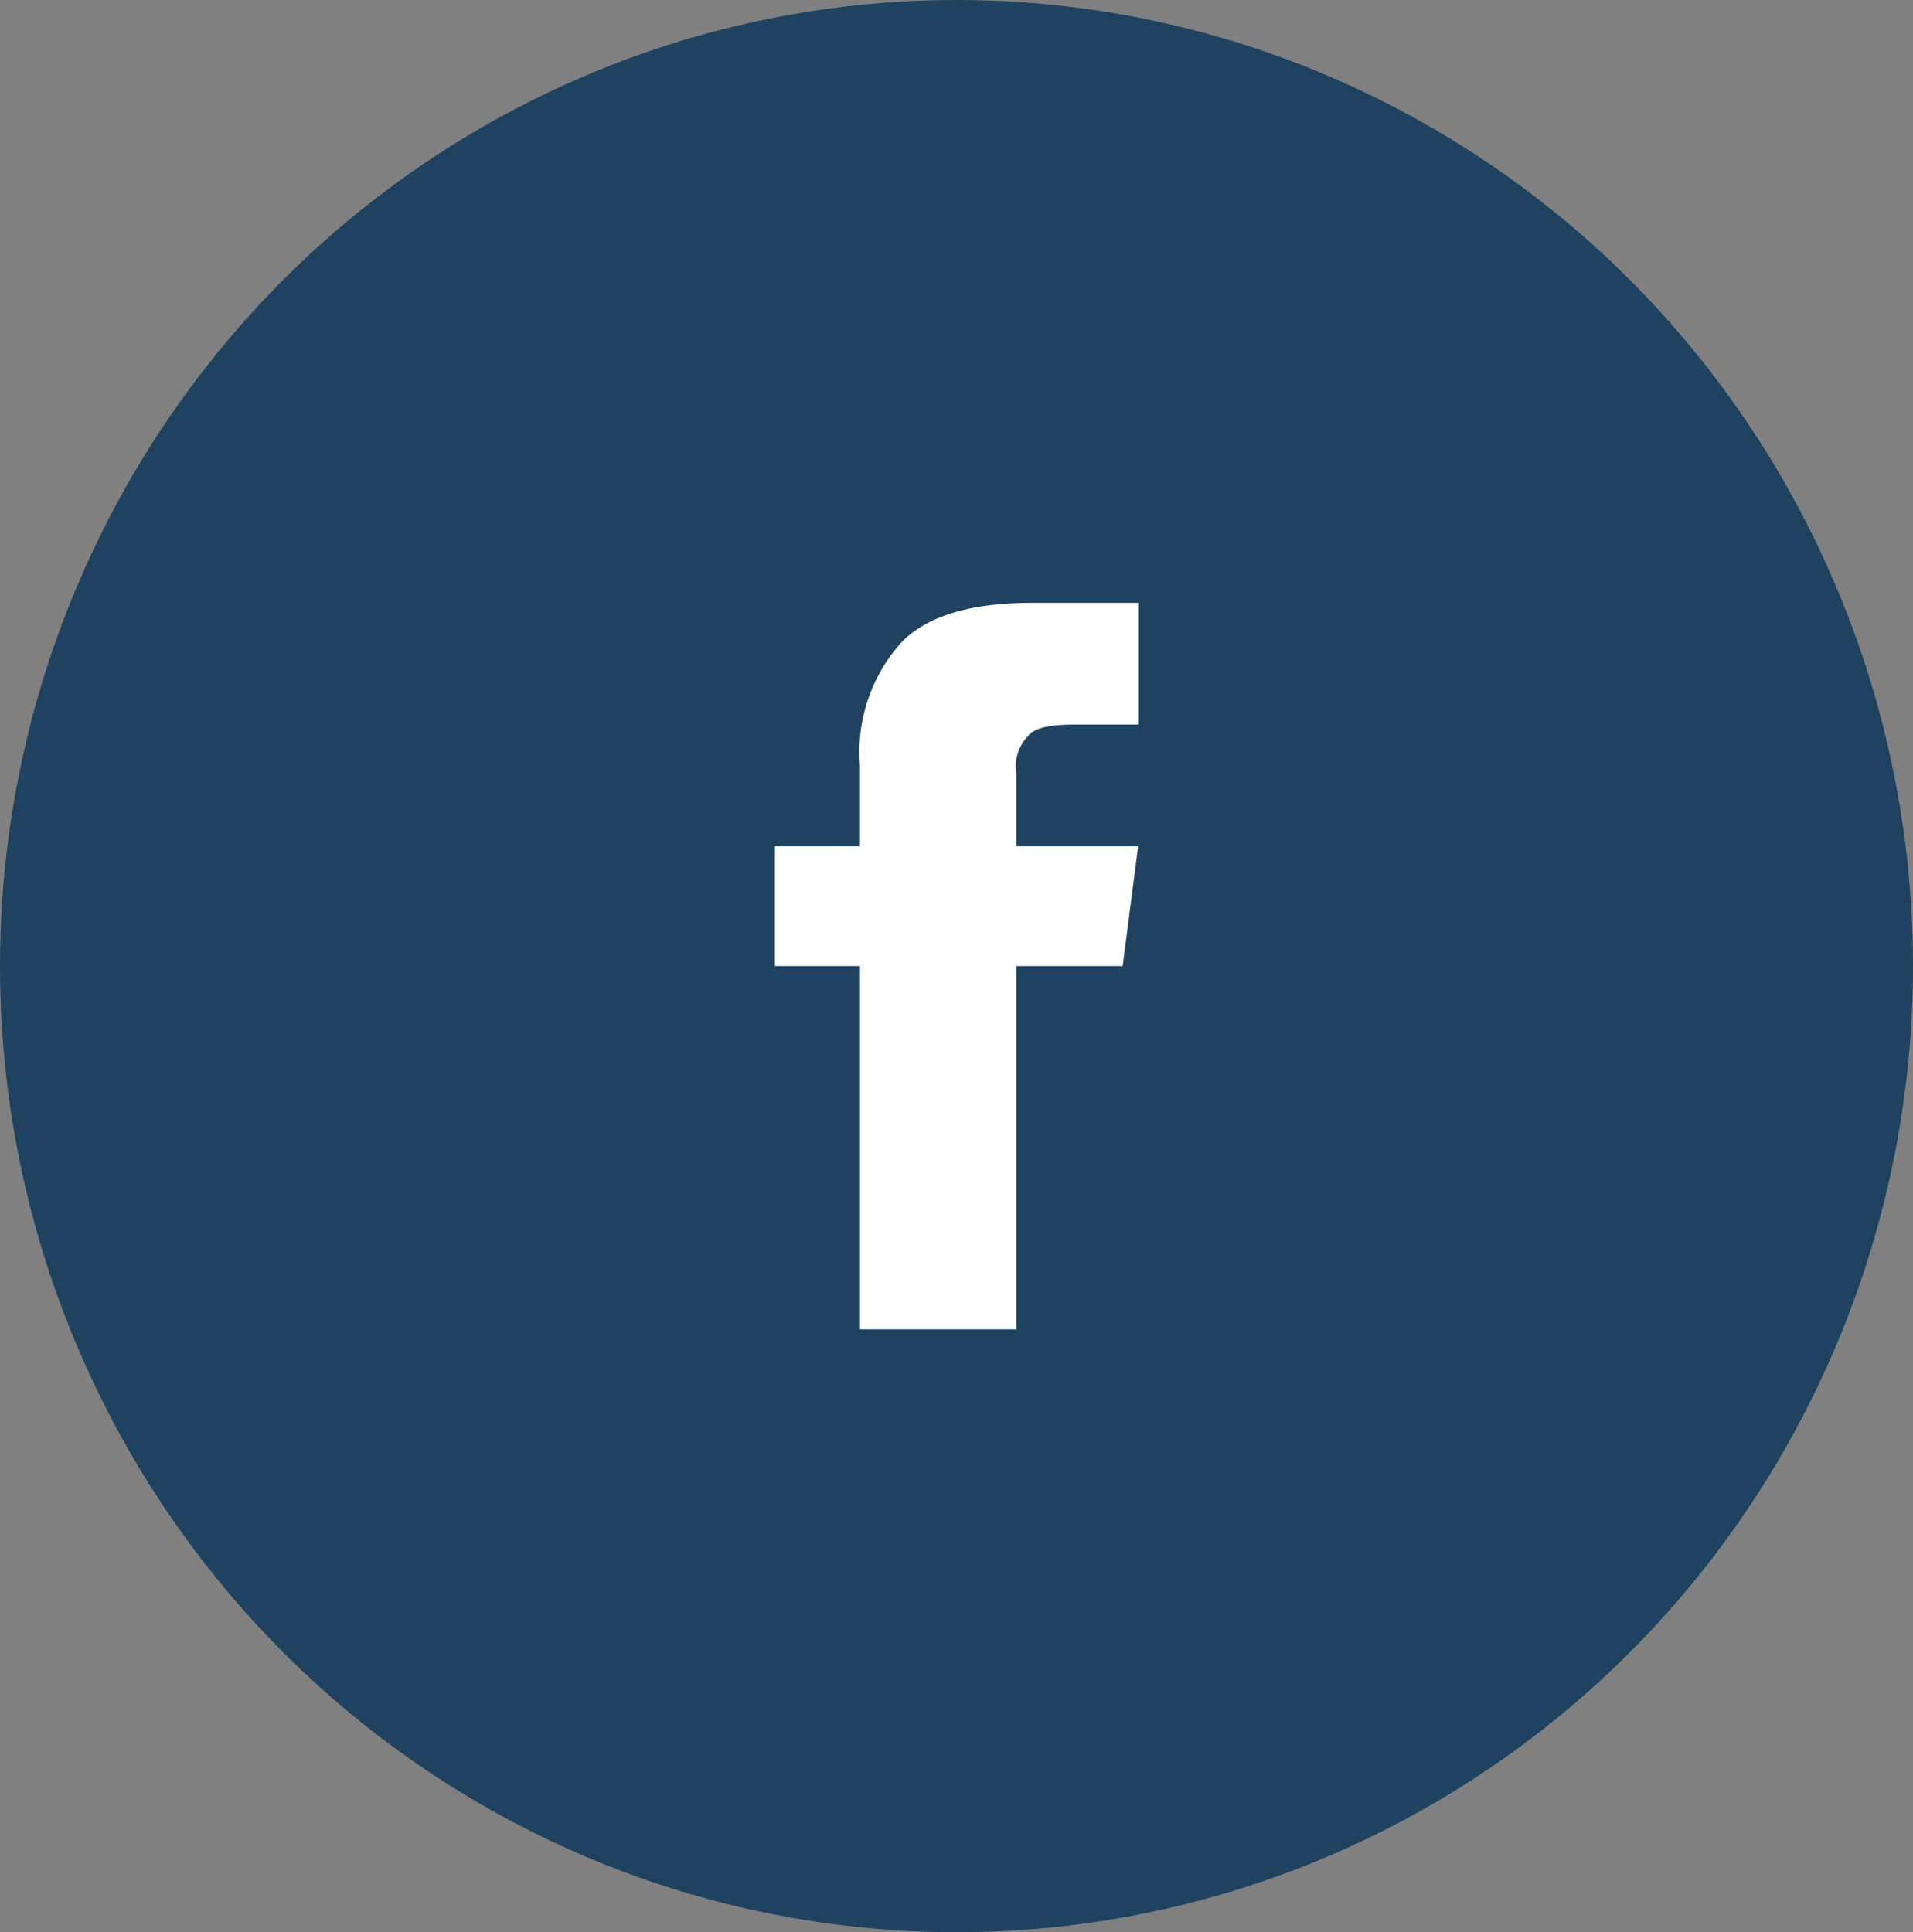
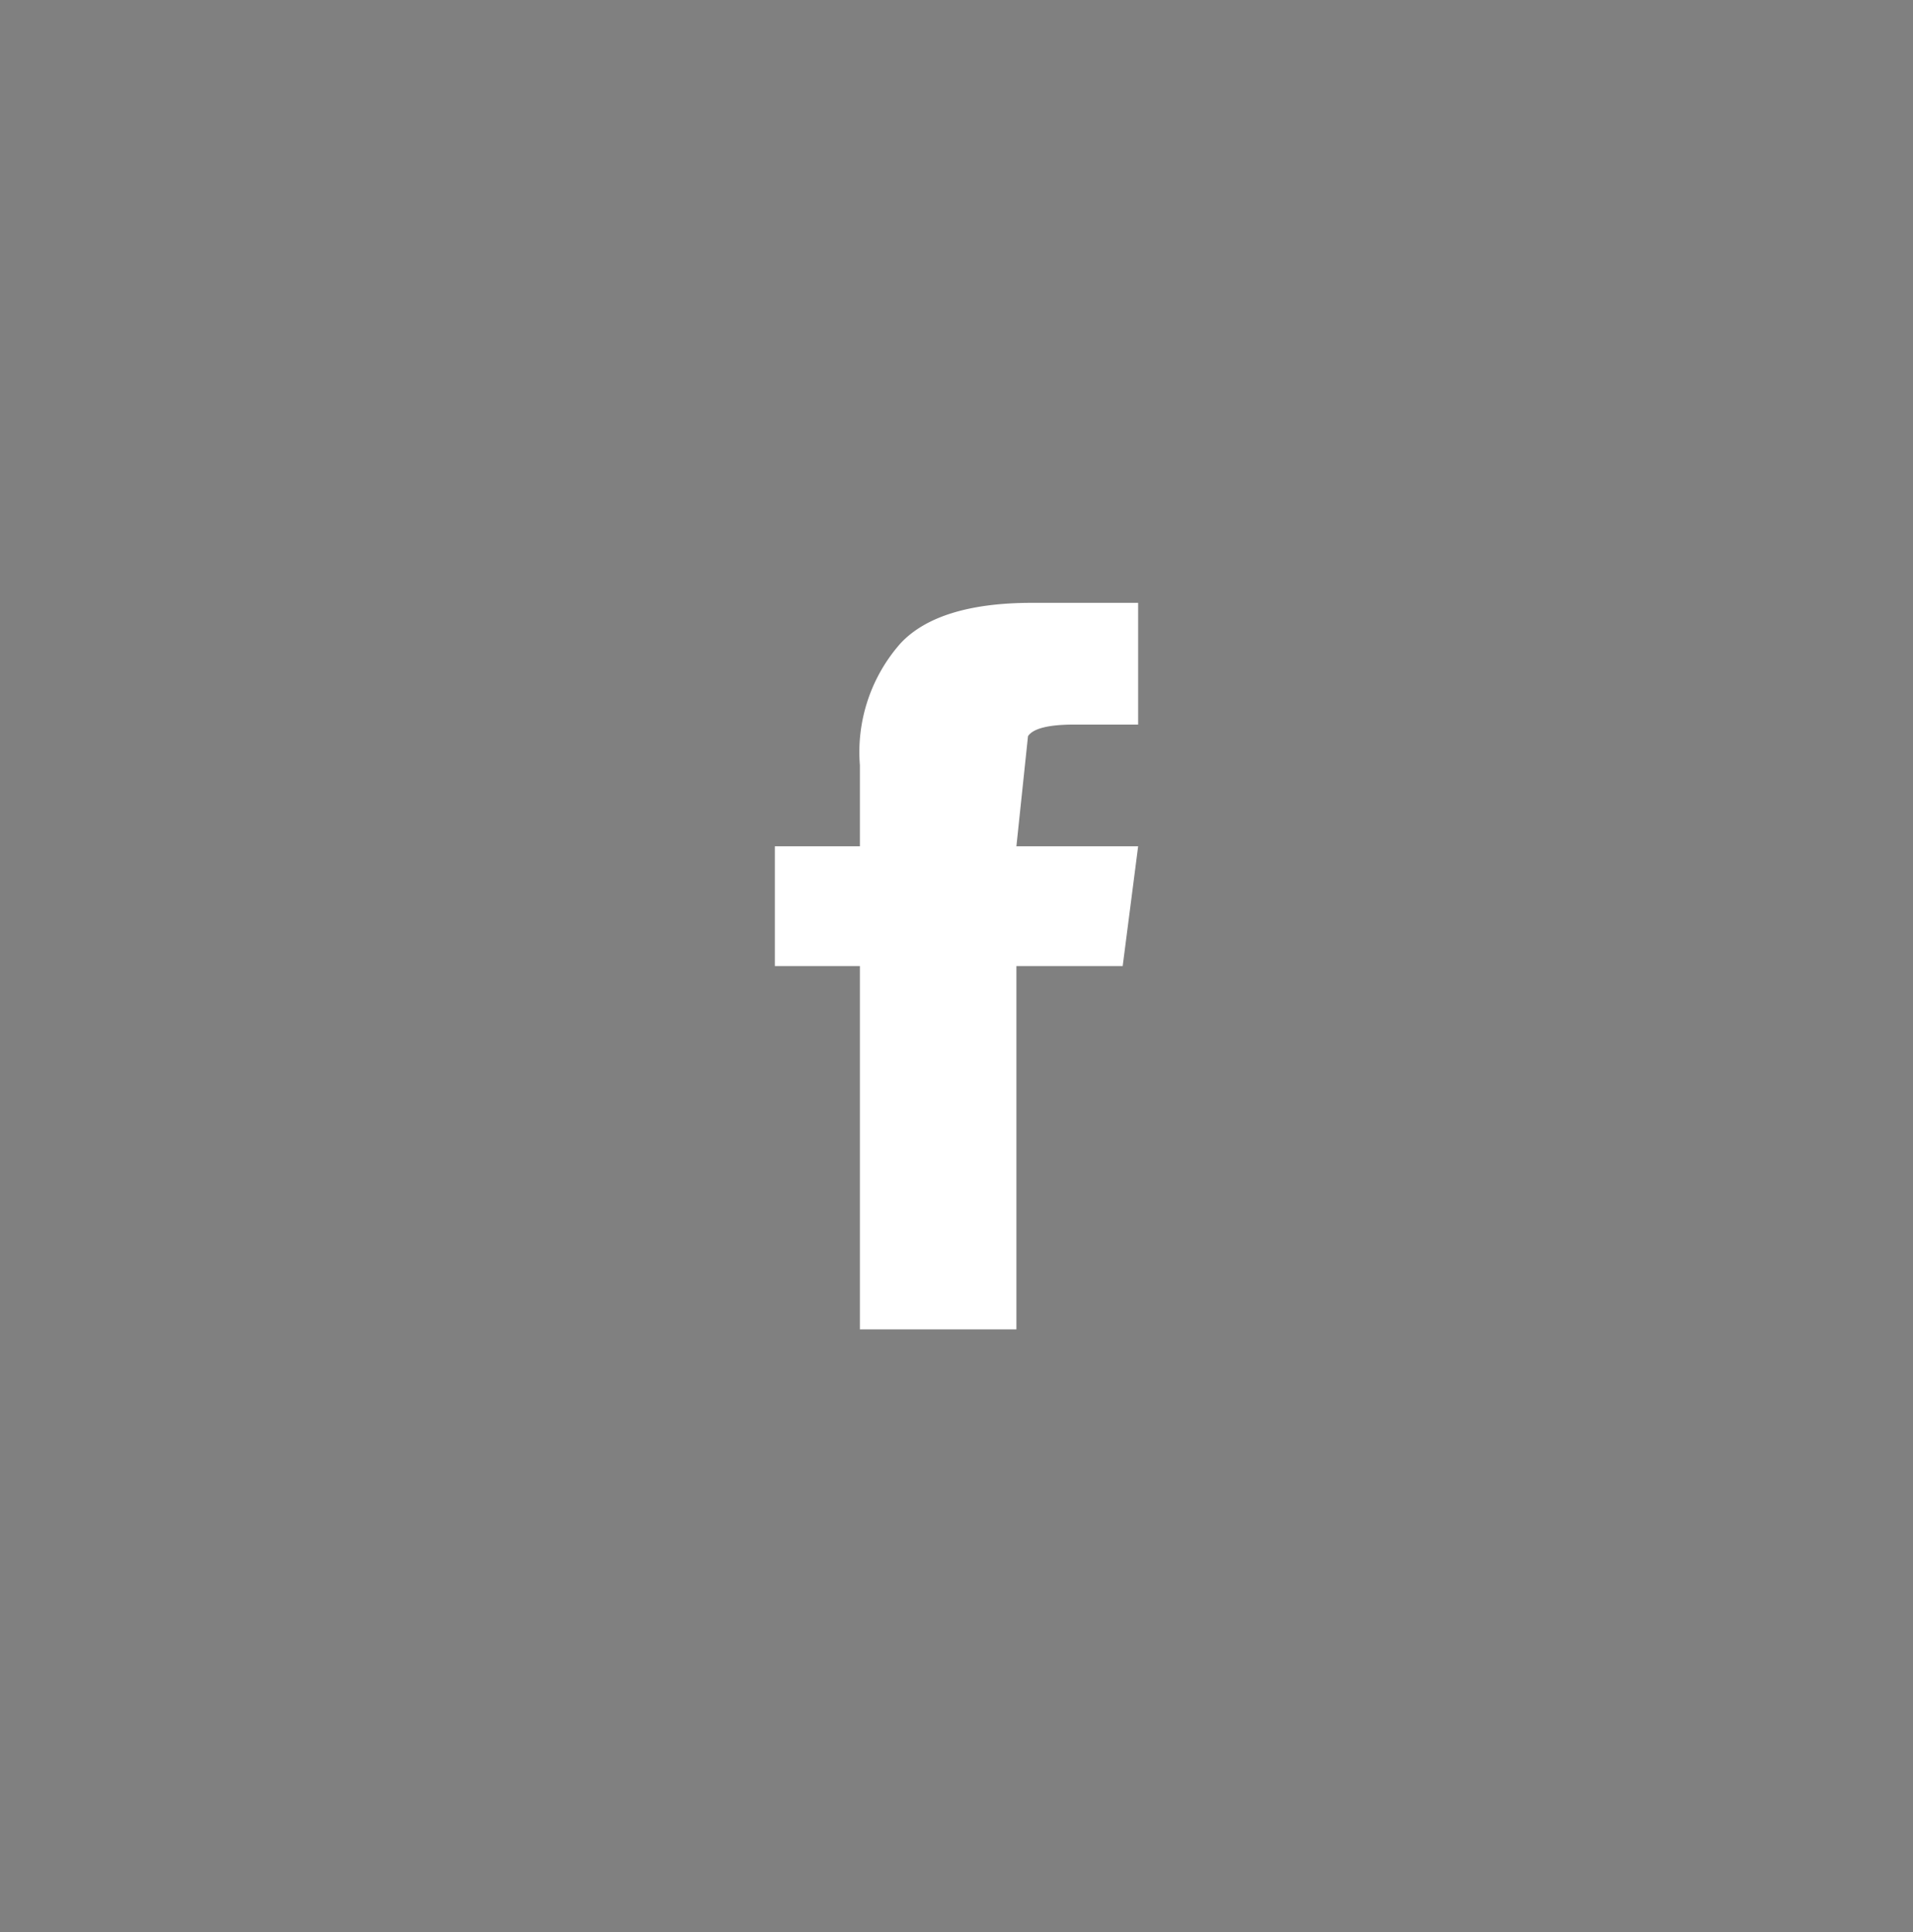
<svg xmlns="http://www.w3.org/2000/svg" viewBox="0 0 99 100">
  <rect x="0" y="0" width="99" height="100" fill="#808080" stroke="none" />
  <defs>
    <style>.cls-1{fill:#1e4260;}.cls-2{fill:#fff;}</style>
  </defs>
  <g id="Layer_2" data-name="Layer 2">
    <g id="Layer_1-2" data-name="Layer 1">
      <g id="Layer_2-2" data-name="Layer 2">
        <g id="Layer_1-2-2" data-name="Layer 1-2">
-           <ellipse class="cls-1" cx="49.5" cy="50" rx="49.5" ry="50" />
-           <path class="cls-2" d="M52.6,43.8h6.3L58.1,50H52.6V68.8H44.5V50H40.1V43.8h4.4V39.6a8.5,8.5,0,0,1,2.1-6.3c1.3-1.4,3.6-2.1,6.8-2.1h5.5v6.3H55.6q-2,0-2.4.6a2.2,2.2,0,0,0-.6,1.9Z" />
+           <path class="cls-2" d="M52.6,43.8h6.3L58.1,50H52.6V68.8H44.5V50H40.1V43.8h4.4V39.6a8.5,8.5,0,0,1,2.1-6.3c1.3-1.4,3.6-2.1,6.8-2.1h5.5v6.3H55.6q-2,0-2.4.6Z" />
        </g>
      </g>
    </g>
  </g>
</svg>